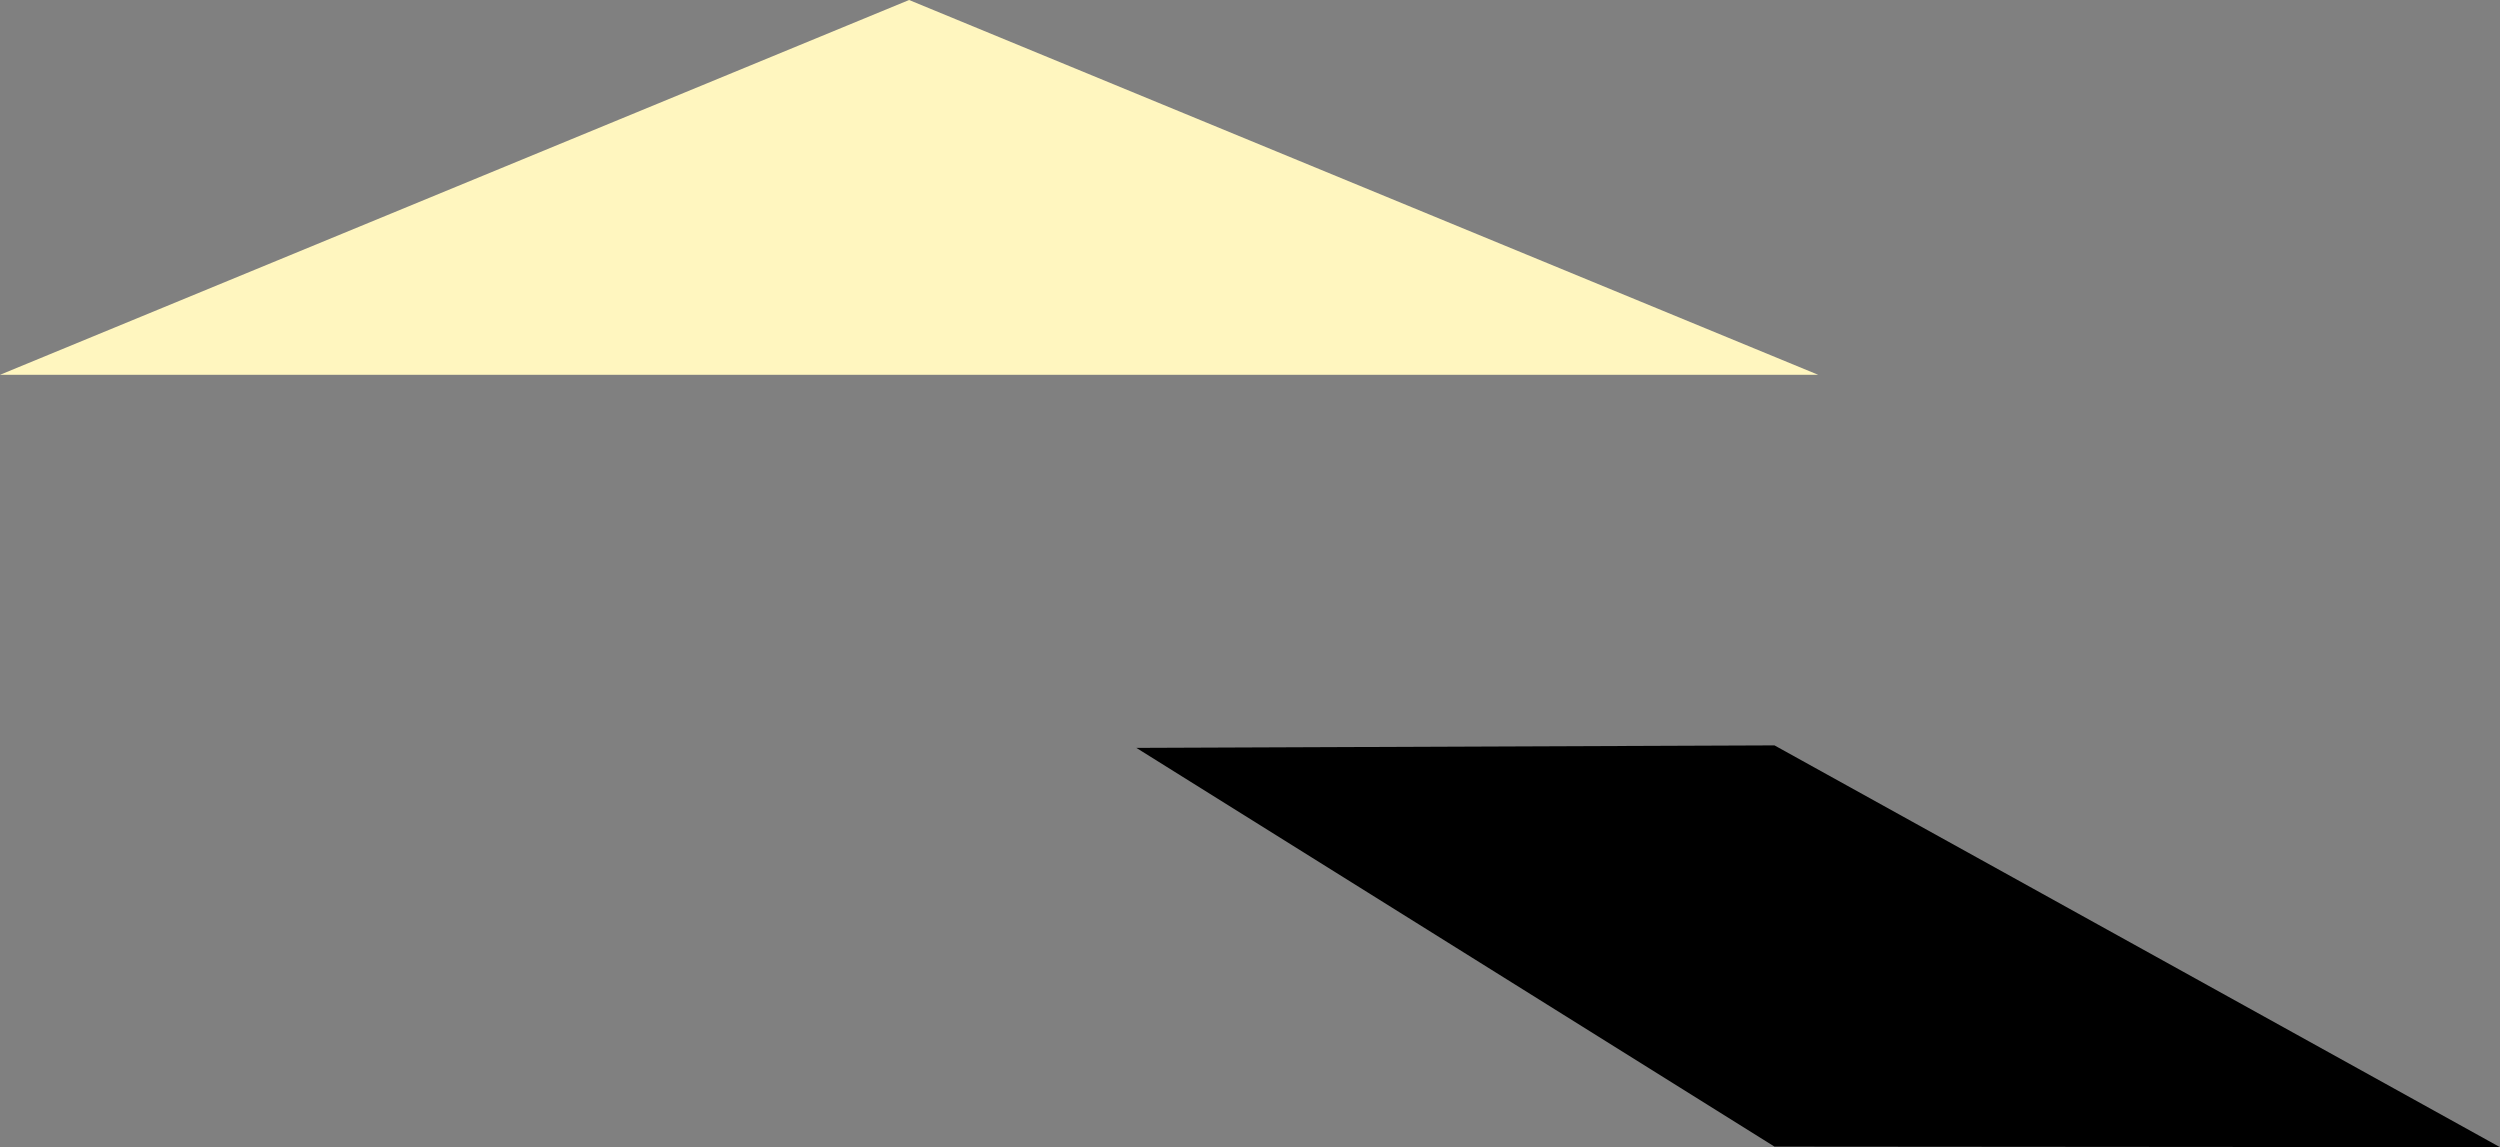
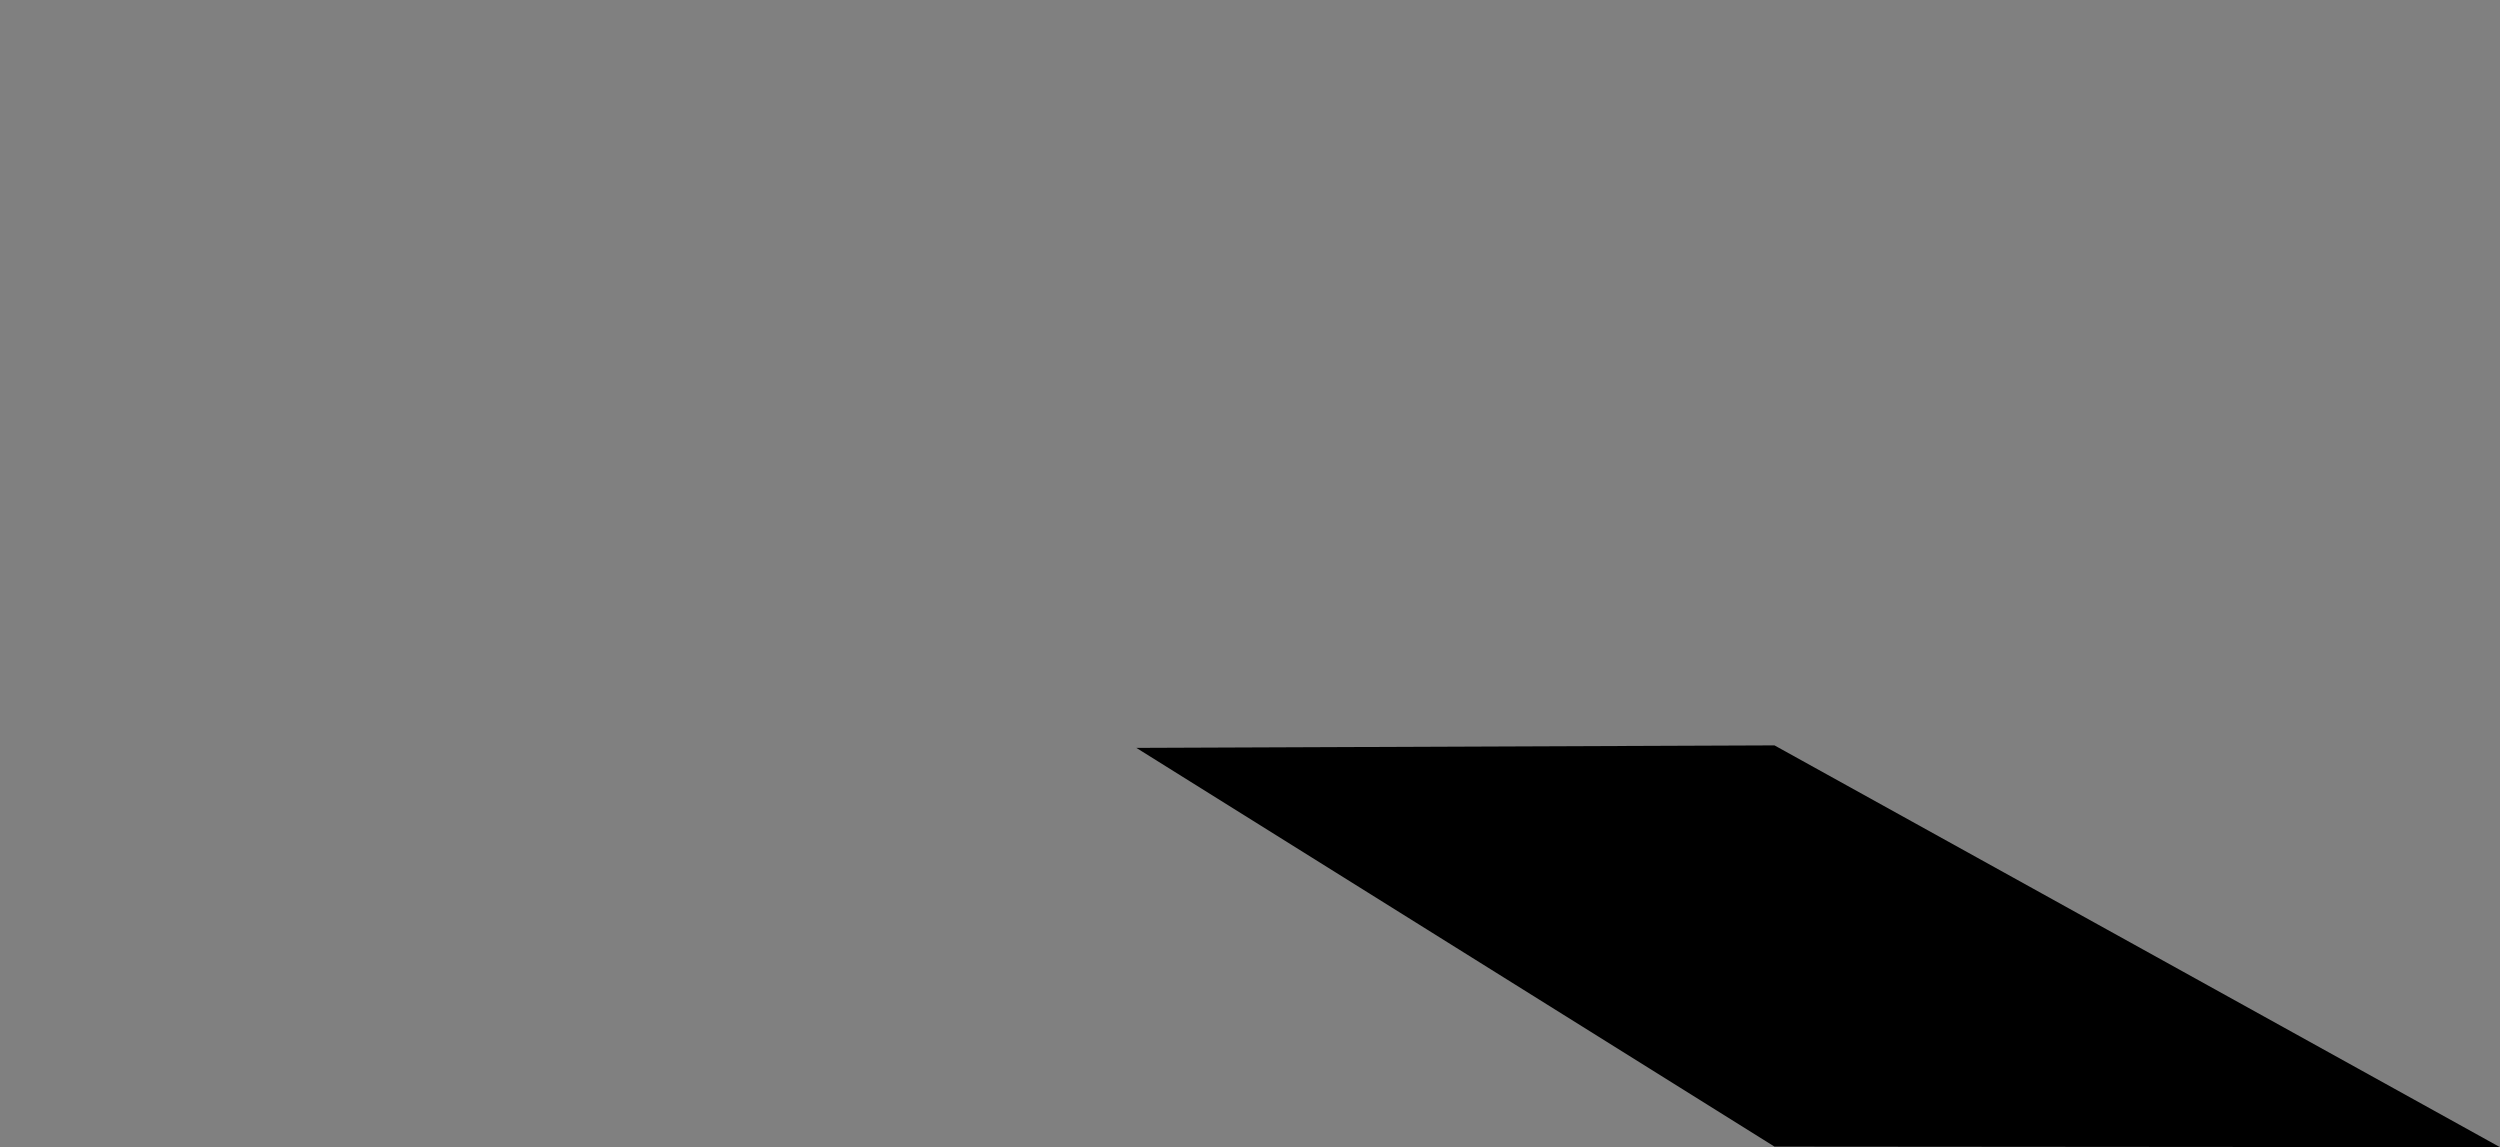
<svg xmlns="http://www.w3.org/2000/svg" id="K_object_2" data-name="K object 2" width="220" height="100.951" viewBox="0 0 220 100.951">
  <rect x="0" y="0" width="220" height="100.951" fill="#808080" stroke="none" />
  <g id="グループ_58" data-name="グループ 58">
-     <path id="多角形_41" data-name="多角形 41" d="M80,0l80,32.982H0Z" fill="#fff6bf" opacity="0.995" />
    <path id="パス_11" data-name="パス 11" d="M-18.186,35.447l63.847.051L-18.184.14-74.339.36Z" transform="translate(174.339 65.454)" />
  </g>
</svg>